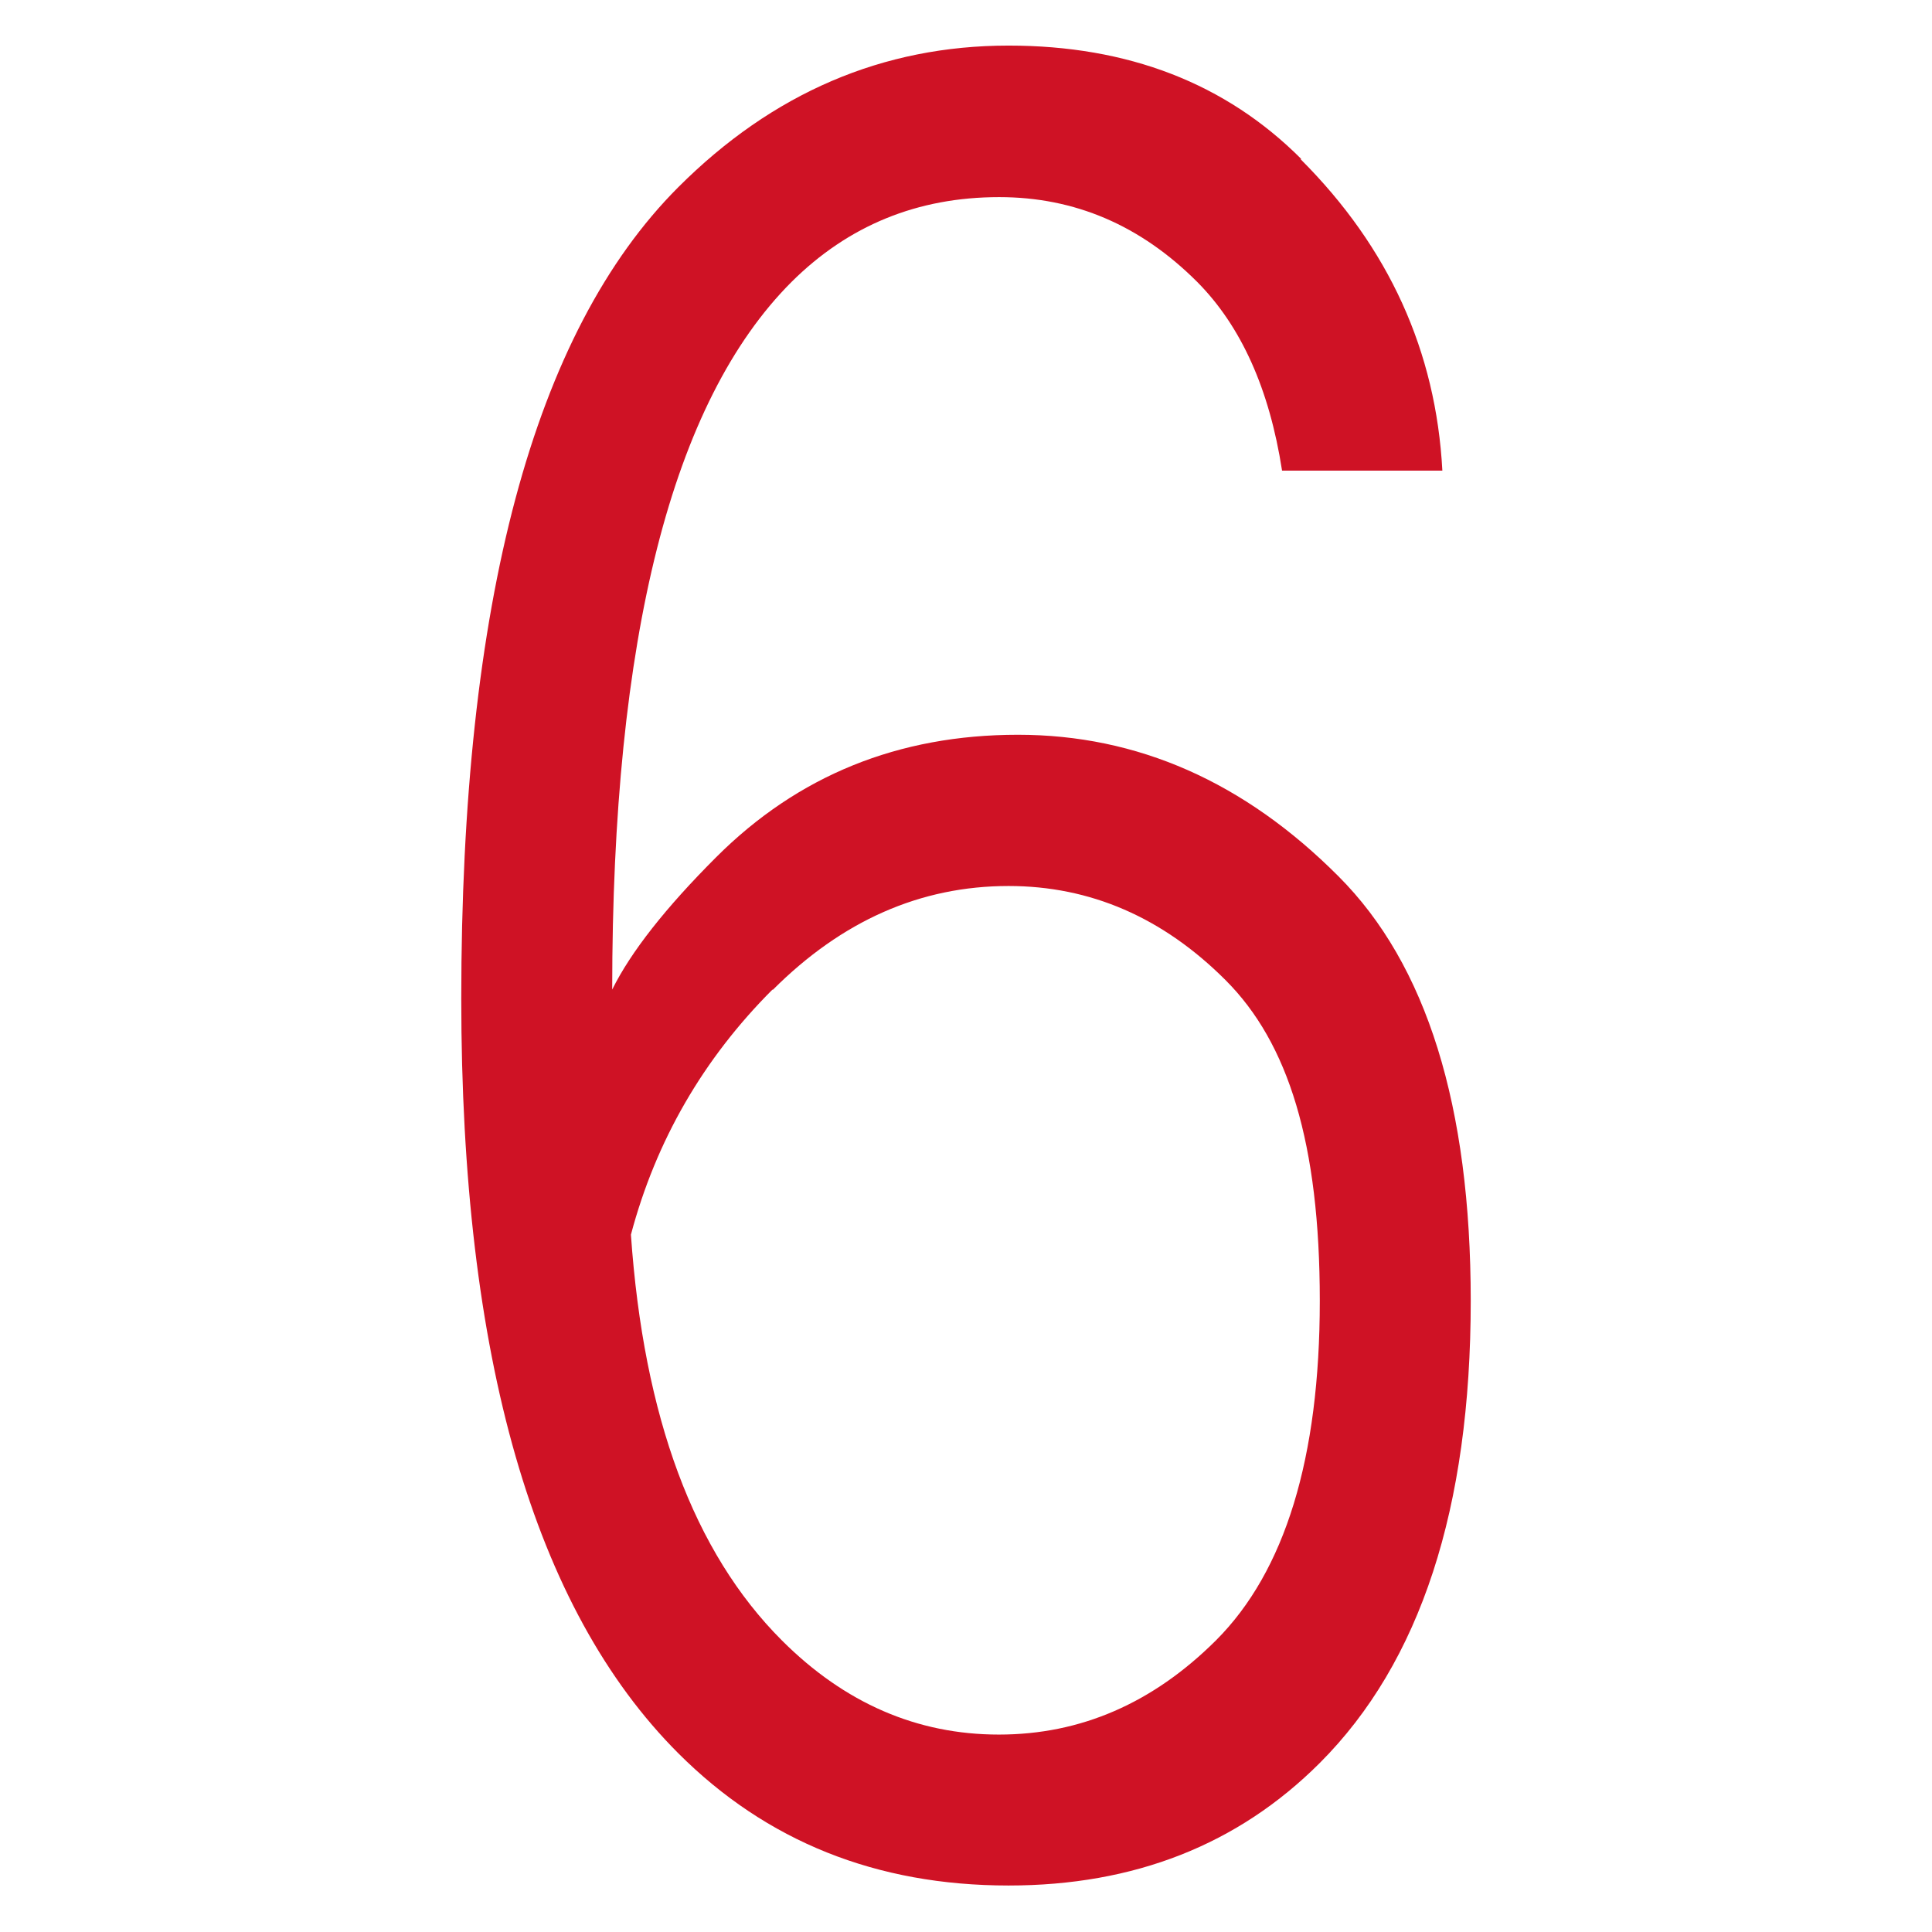
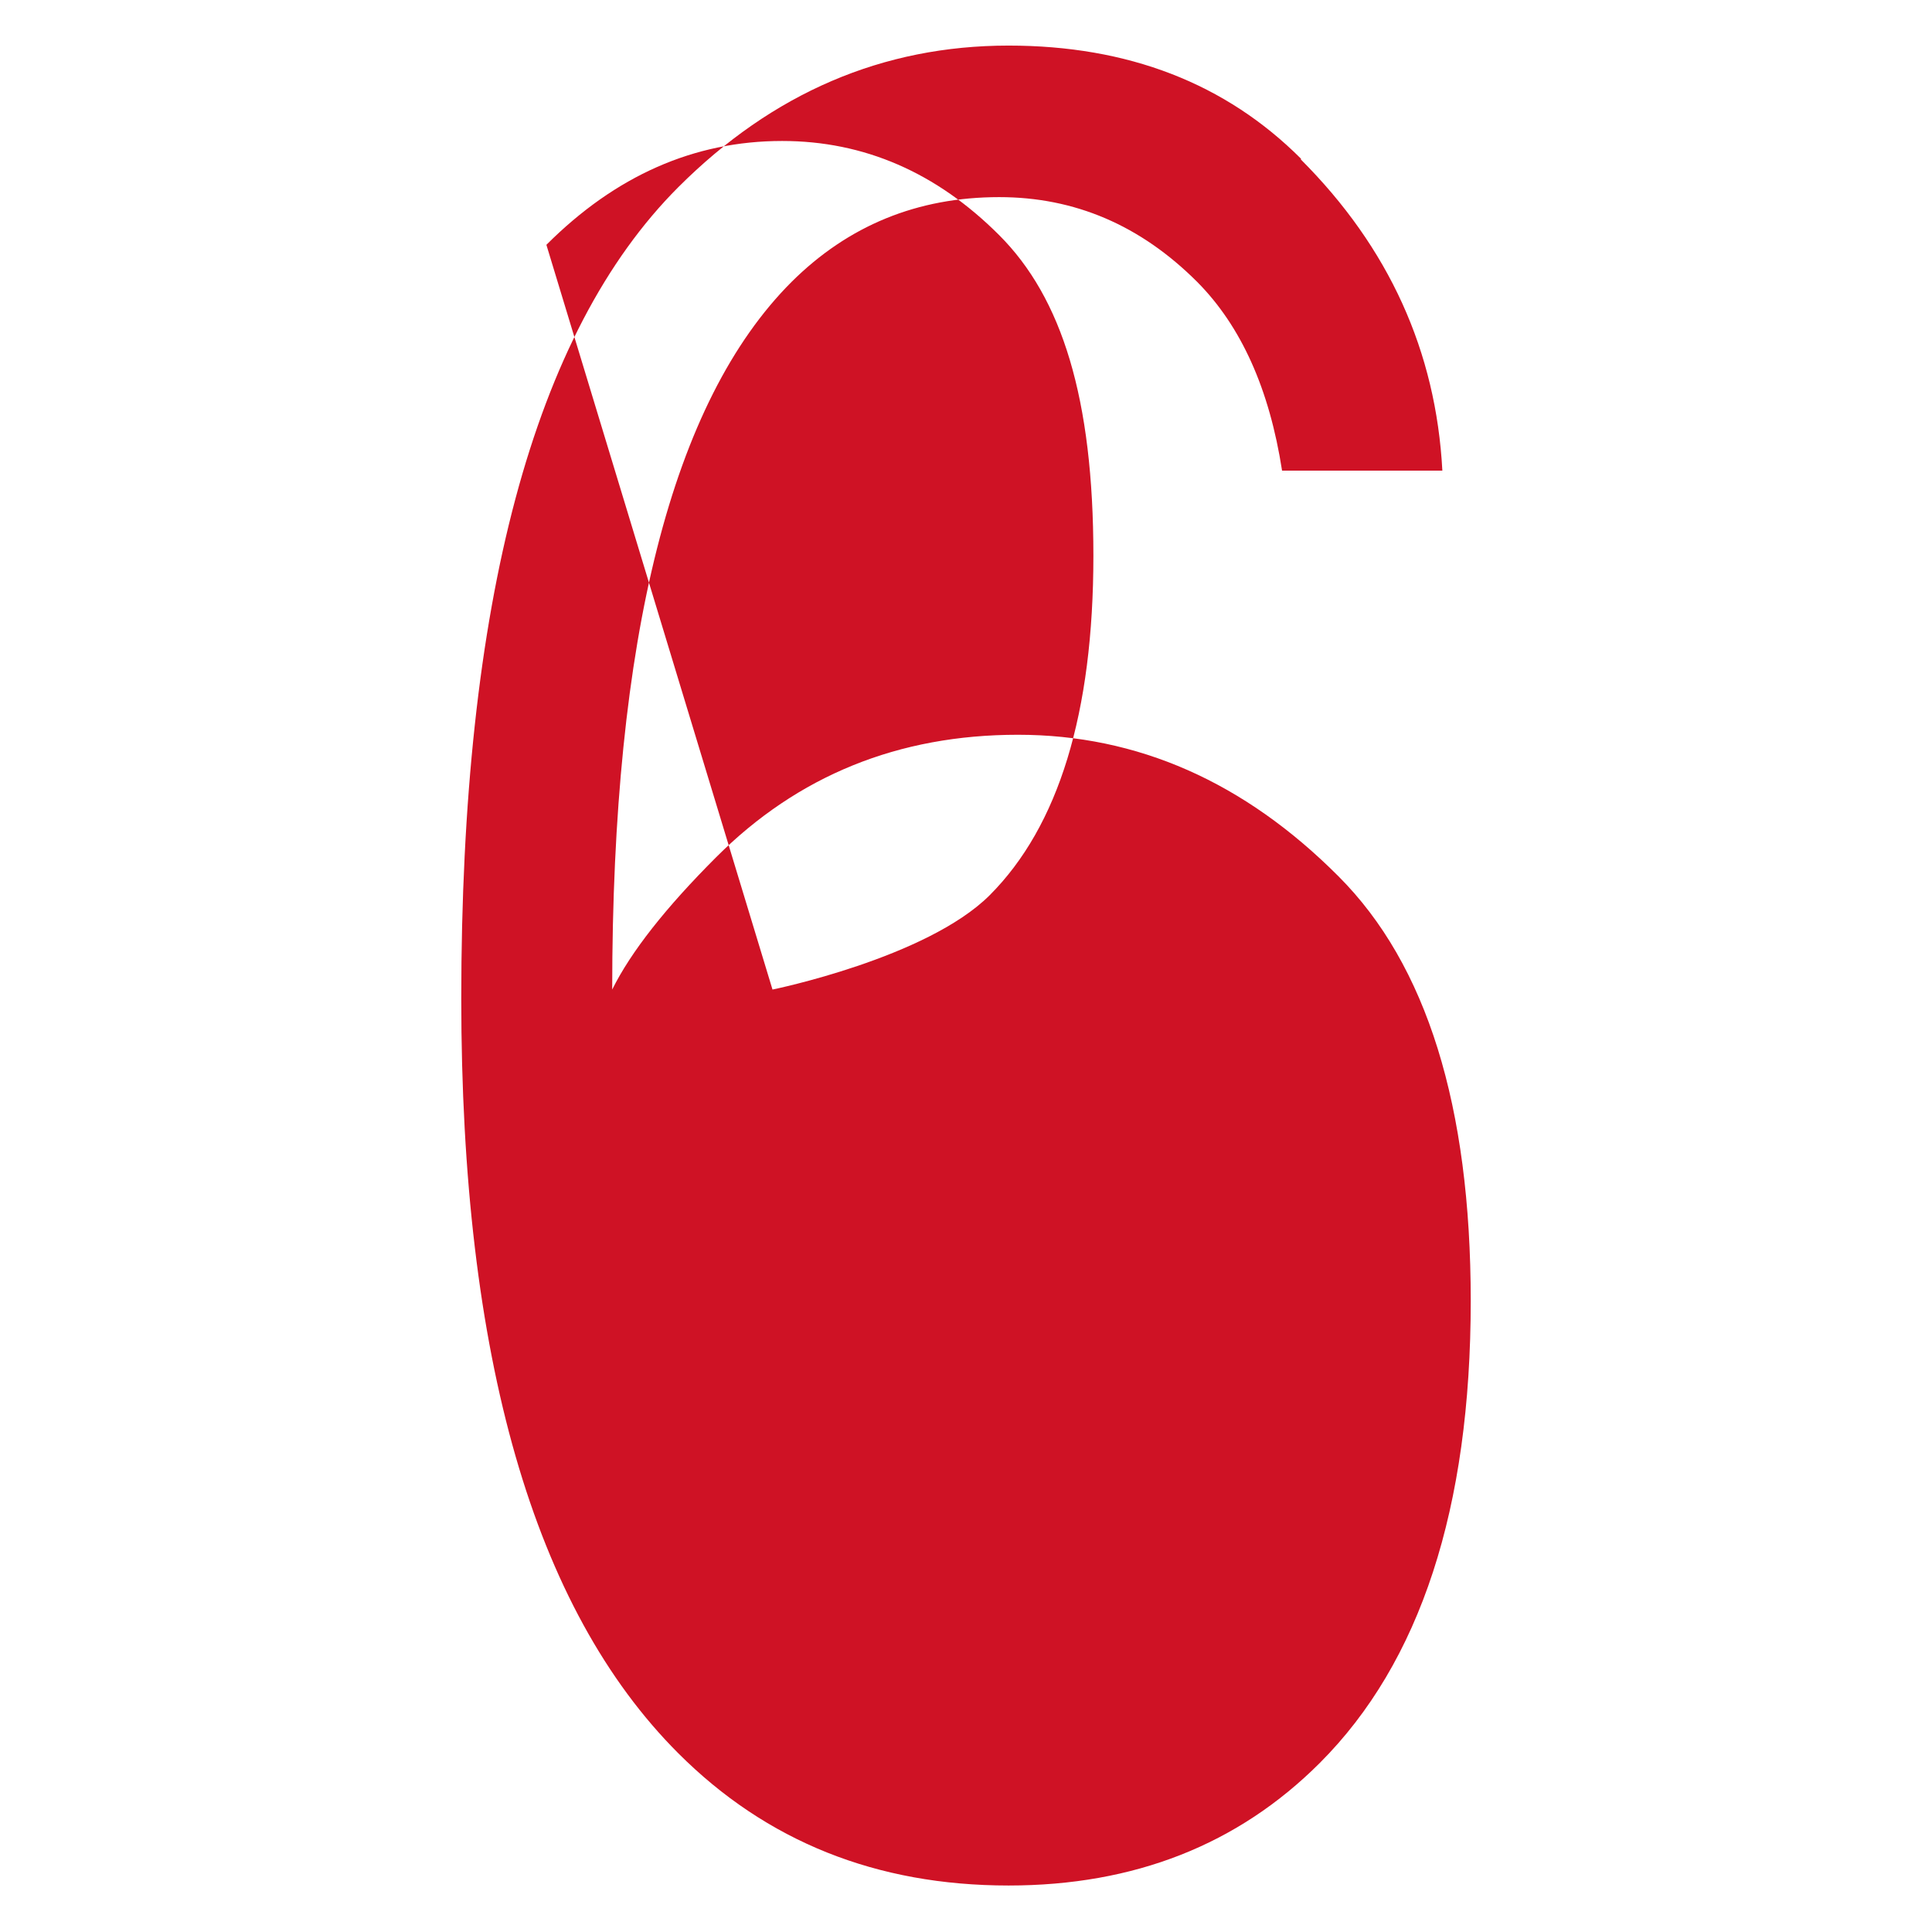
<svg xmlns="http://www.w3.org/2000/svg" id="_レイヤー_2" data-name="レイヤー 2" viewBox="0 0 64 64">
  <defs>
    <style>
      .cls-1 {
        fill: #cf1225;
      }

      .cls-2 {
        fill: none;
      }
    </style>
  </defs>
  <g id="_レイヤー_1-2" data-name="レイヤー 1">
    <g>
-       <rect class="cls-2" width="64" height="64" />
-       <path class="cls-1" d="M43.09,5.28c2.92,2.92,4.48,6.36,4.69,10.31h-5.31c-.42-2.71-1.36-4.79-2.81-6.25-1.88-1.88-4.06-2.81-6.56-2.81-2.71,0-5,.94-6.88,2.81-3.96,3.96-5.94,11.77-5.94,23.44.62-1.25,1.77-2.71,3.44-4.38,2.71-2.71,6.04-4.06,10-4.06s7.5,1.56,10.62,4.69c2.92,2.92,4.38,7.61,4.38,14.06,0,6.88-1.67,11.98-5,15.31-2.71,2.71-6.15,4.06-10.31,4.06-4.38,0-8.02-1.46-10.94-4.38-4.79-4.79-7.19-13.12-7.19-25,0-13.12,2.39-22.08,7.19-26.88,3.12-3.12,6.77-4.69,10.94-4.69,3.96,0,7.19,1.25,9.69,3.75ZM25.59,32.78c-2.29,2.29-3.86,5-4.69,8.12.42,6.04,2.08,10.52,5,13.44,2.08,2.08,4.48,3.12,7.19,3.12s5.1-1.04,7.19-3.12c2.29-2.29,3.44-6.04,3.44-11.25s-1.04-8.54-3.12-10.62c-2.08-2.08-4.48-3.12-7.19-3.12-2.92,0-5.52,1.15-7.81,3.44Z" />
+       <path class="cls-1" d="M43.09,5.28c2.92,2.92,4.48,6.36,4.69,10.31h-5.31c-.42-2.71-1.36-4.79-2.81-6.25-1.88-1.88-4.06-2.81-6.56-2.81-2.71,0-5,.94-6.88,2.81-3.96,3.96-5.94,11.77-5.94,23.44.62-1.25,1.77-2.71,3.44-4.38,2.71-2.71,6.04-4.06,10-4.06s7.5,1.56,10.62,4.69c2.92,2.92,4.38,7.61,4.38,14.06,0,6.88-1.67,11.98-5,15.31-2.71,2.71-6.15,4.06-10.31,4.06-4.38,0-8.02-1.46-10.94-4.38-4.79-4.79-7.19-13.12-7.19-25,0-13.12,2.39-22.08,7.19-26.88,3.12-3.12,6.77-4.69,10.94-4.69,3.96,0,7.19,1.25,9.69,3.75ZM25.59,32.78s5.1-1.04,7.19-3.12c2.29-2.29,3.44-6.04,3.44-11.25s-1.04-8.54-3.12-10.62c-2.08-2.08-4.48-3.12-7.19-3.12-2.92,0-5.52,1.15-7.81,3.44Z" />
    </g>
  </g>
</svg>